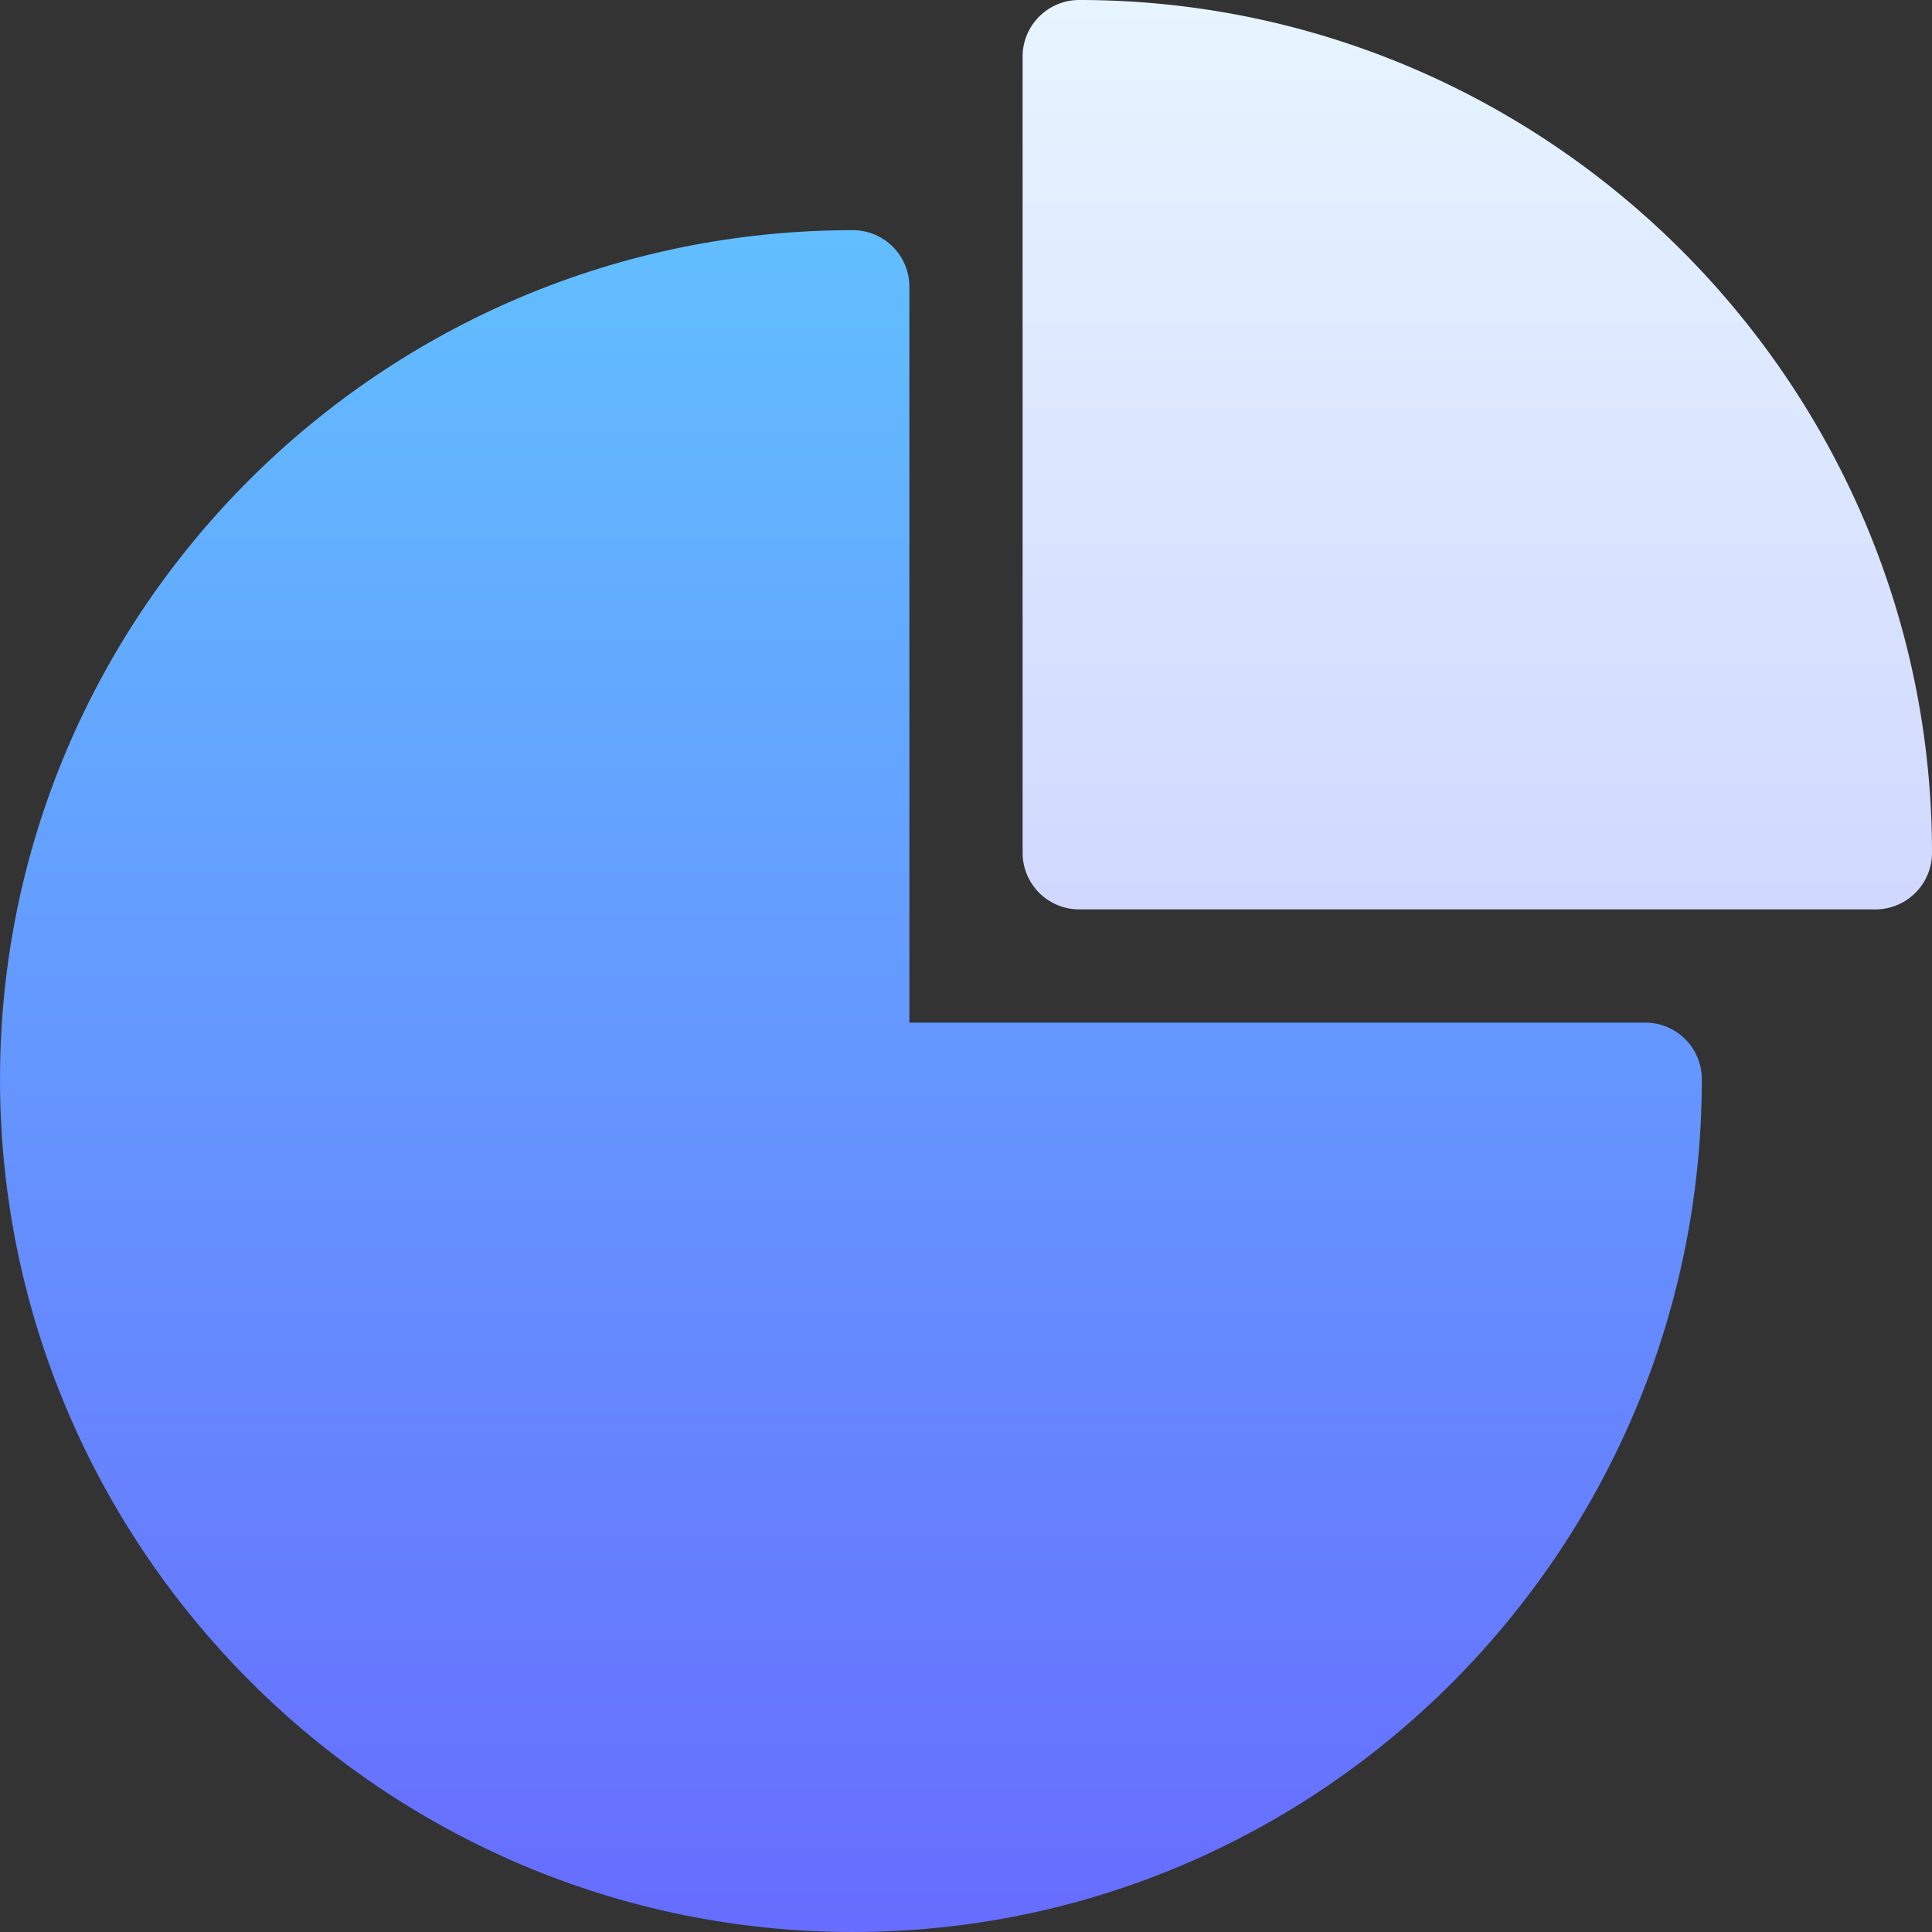
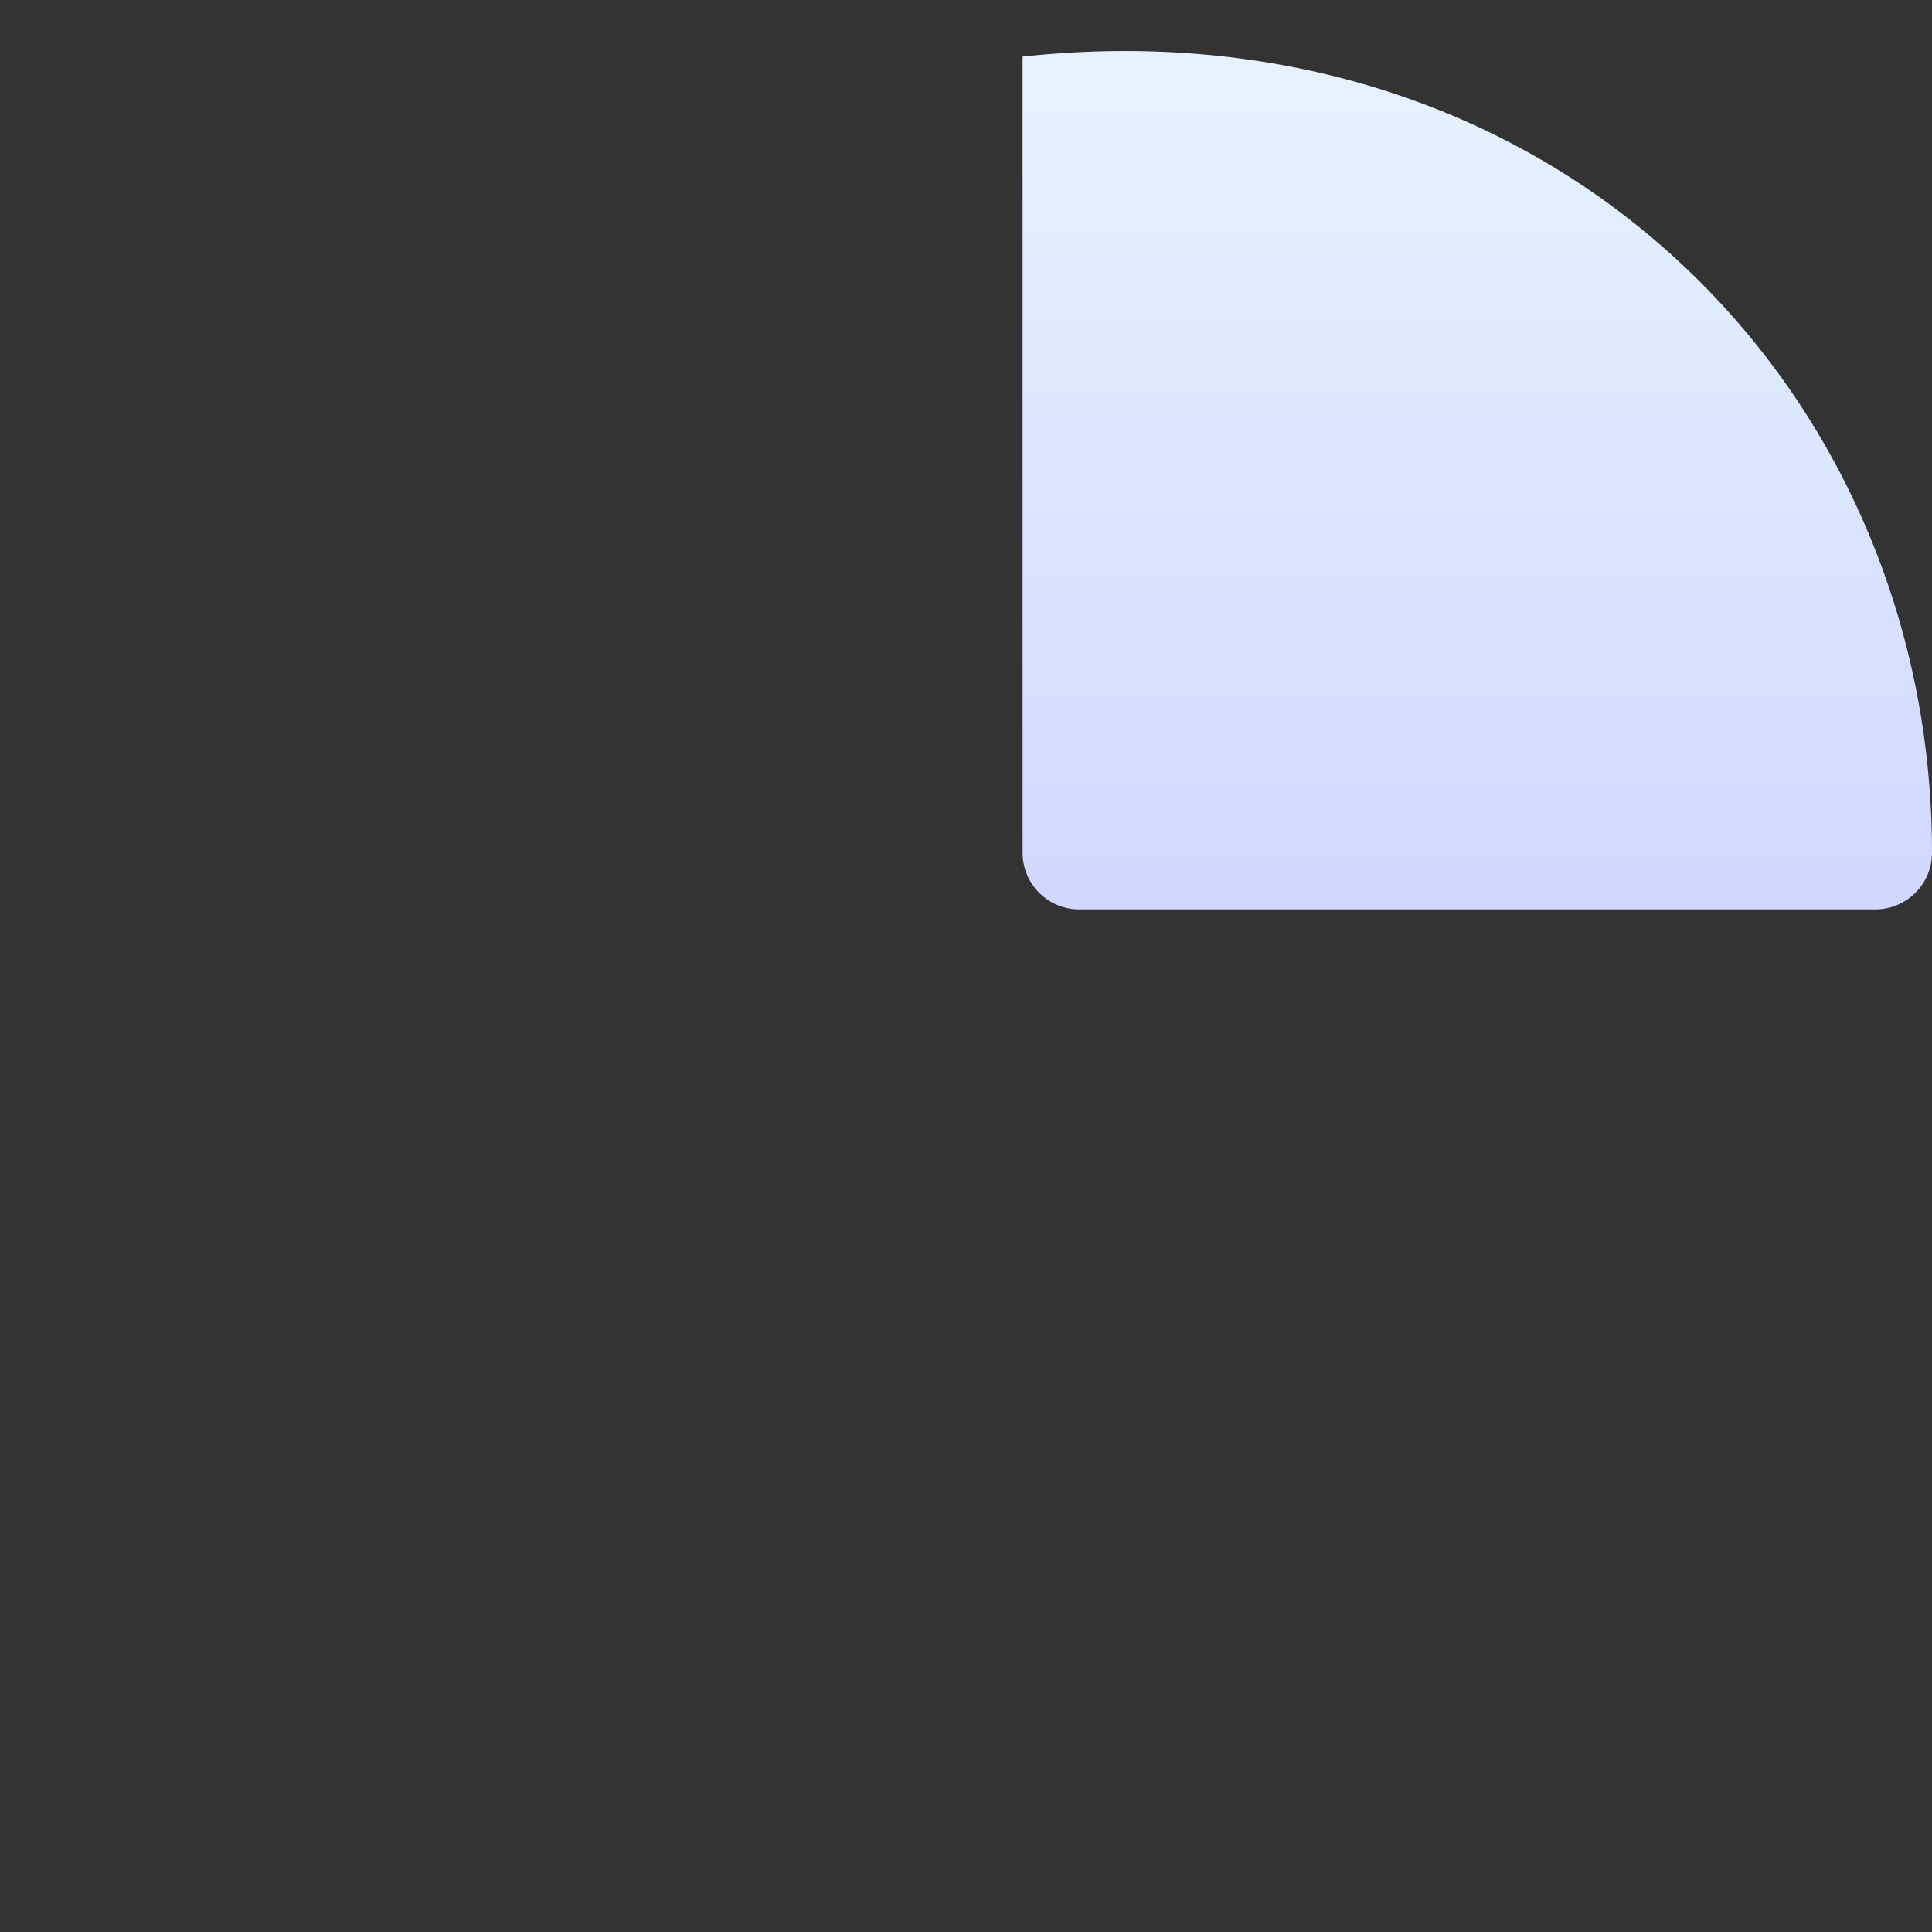
<svg xmlns="http://www.w3.org/2000/svg" width="60" height="60">
  <rect width="100%" height="100%" fill="#333333" stroke="none" />
  <defs>
    <linearGradient x1="50%" y1="0%" x2="50%" y2="100%" id="a">
      <stop stop-color="#62BEFF" offset="0%" />
      <stop stop-color="#676DFE" offset="100%" />
    </linearGradient>
    <linearGradient x1="50%" y1="0%" x2="50%" y2="98.885%" id="b">
      <stop stop-color="#E6F5FF" offset="0%" />
      <stop stop-color="#D1D8FF" offset="100%" />
    </linearGradient>
  </defs>
  <g fill="none">
-     <path d="M26.484 60C11.91 60 0 48.09 0 33.516 0 18.976 11.88 7.148 26.484 7.148c.971 0 1.758.787 1.758 1.758v22.852h22.852c.97 0 1.758.787 1.758 1.758C52.852 48.119 41.023 60 26.484 60z" fill="url(#a)" />
-     <path d="M58.242 28.242H33.516a1.758 1.758 0 01-1.758-1.758V1.758c0-.971.787-1.758 1.758-1.758C48.09 0 60 11.91 60 26.484c0 .971-.787 1.758-1.758 1.758z" fill="url(#b)" />
+     <path d="M58.242 28.242H33.516a1.758 1.758 0 01-1.758-1.758V1.758C48.09 0 60 11.91 60 26.484c0 .971-.787 1.758-1.758 1.758z" fill="url(#b)" />
  </g>
</svg>